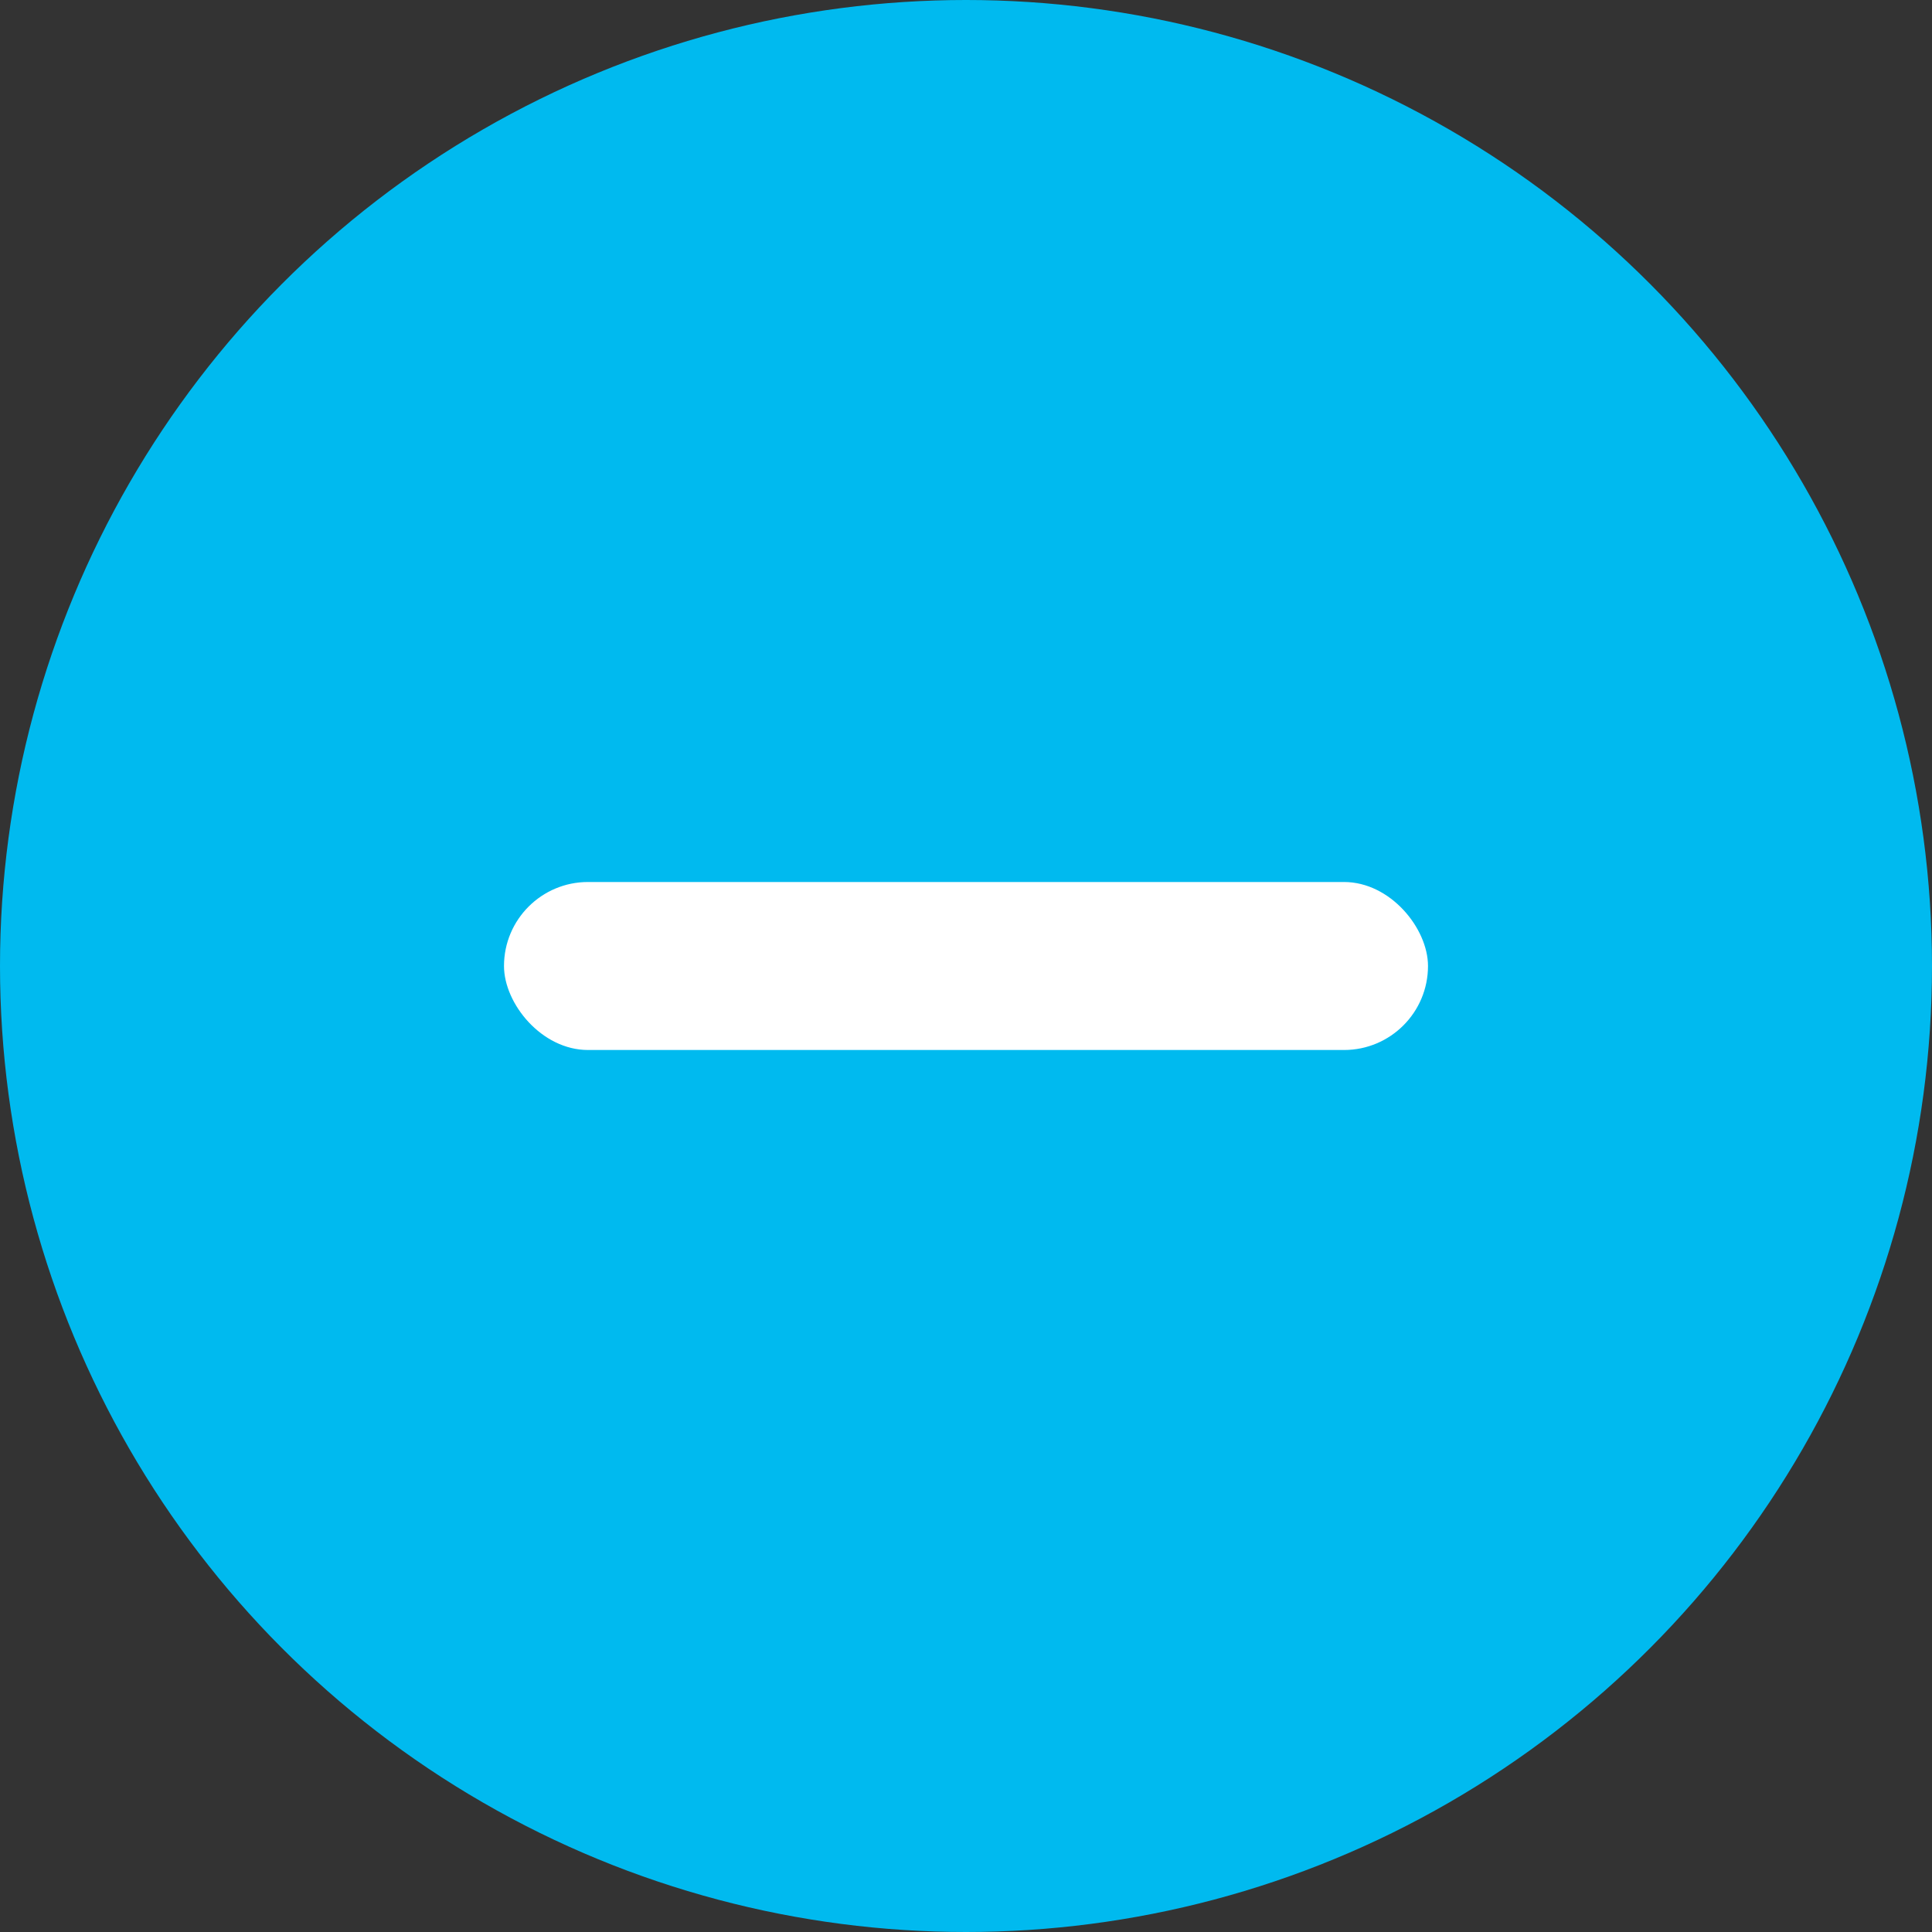
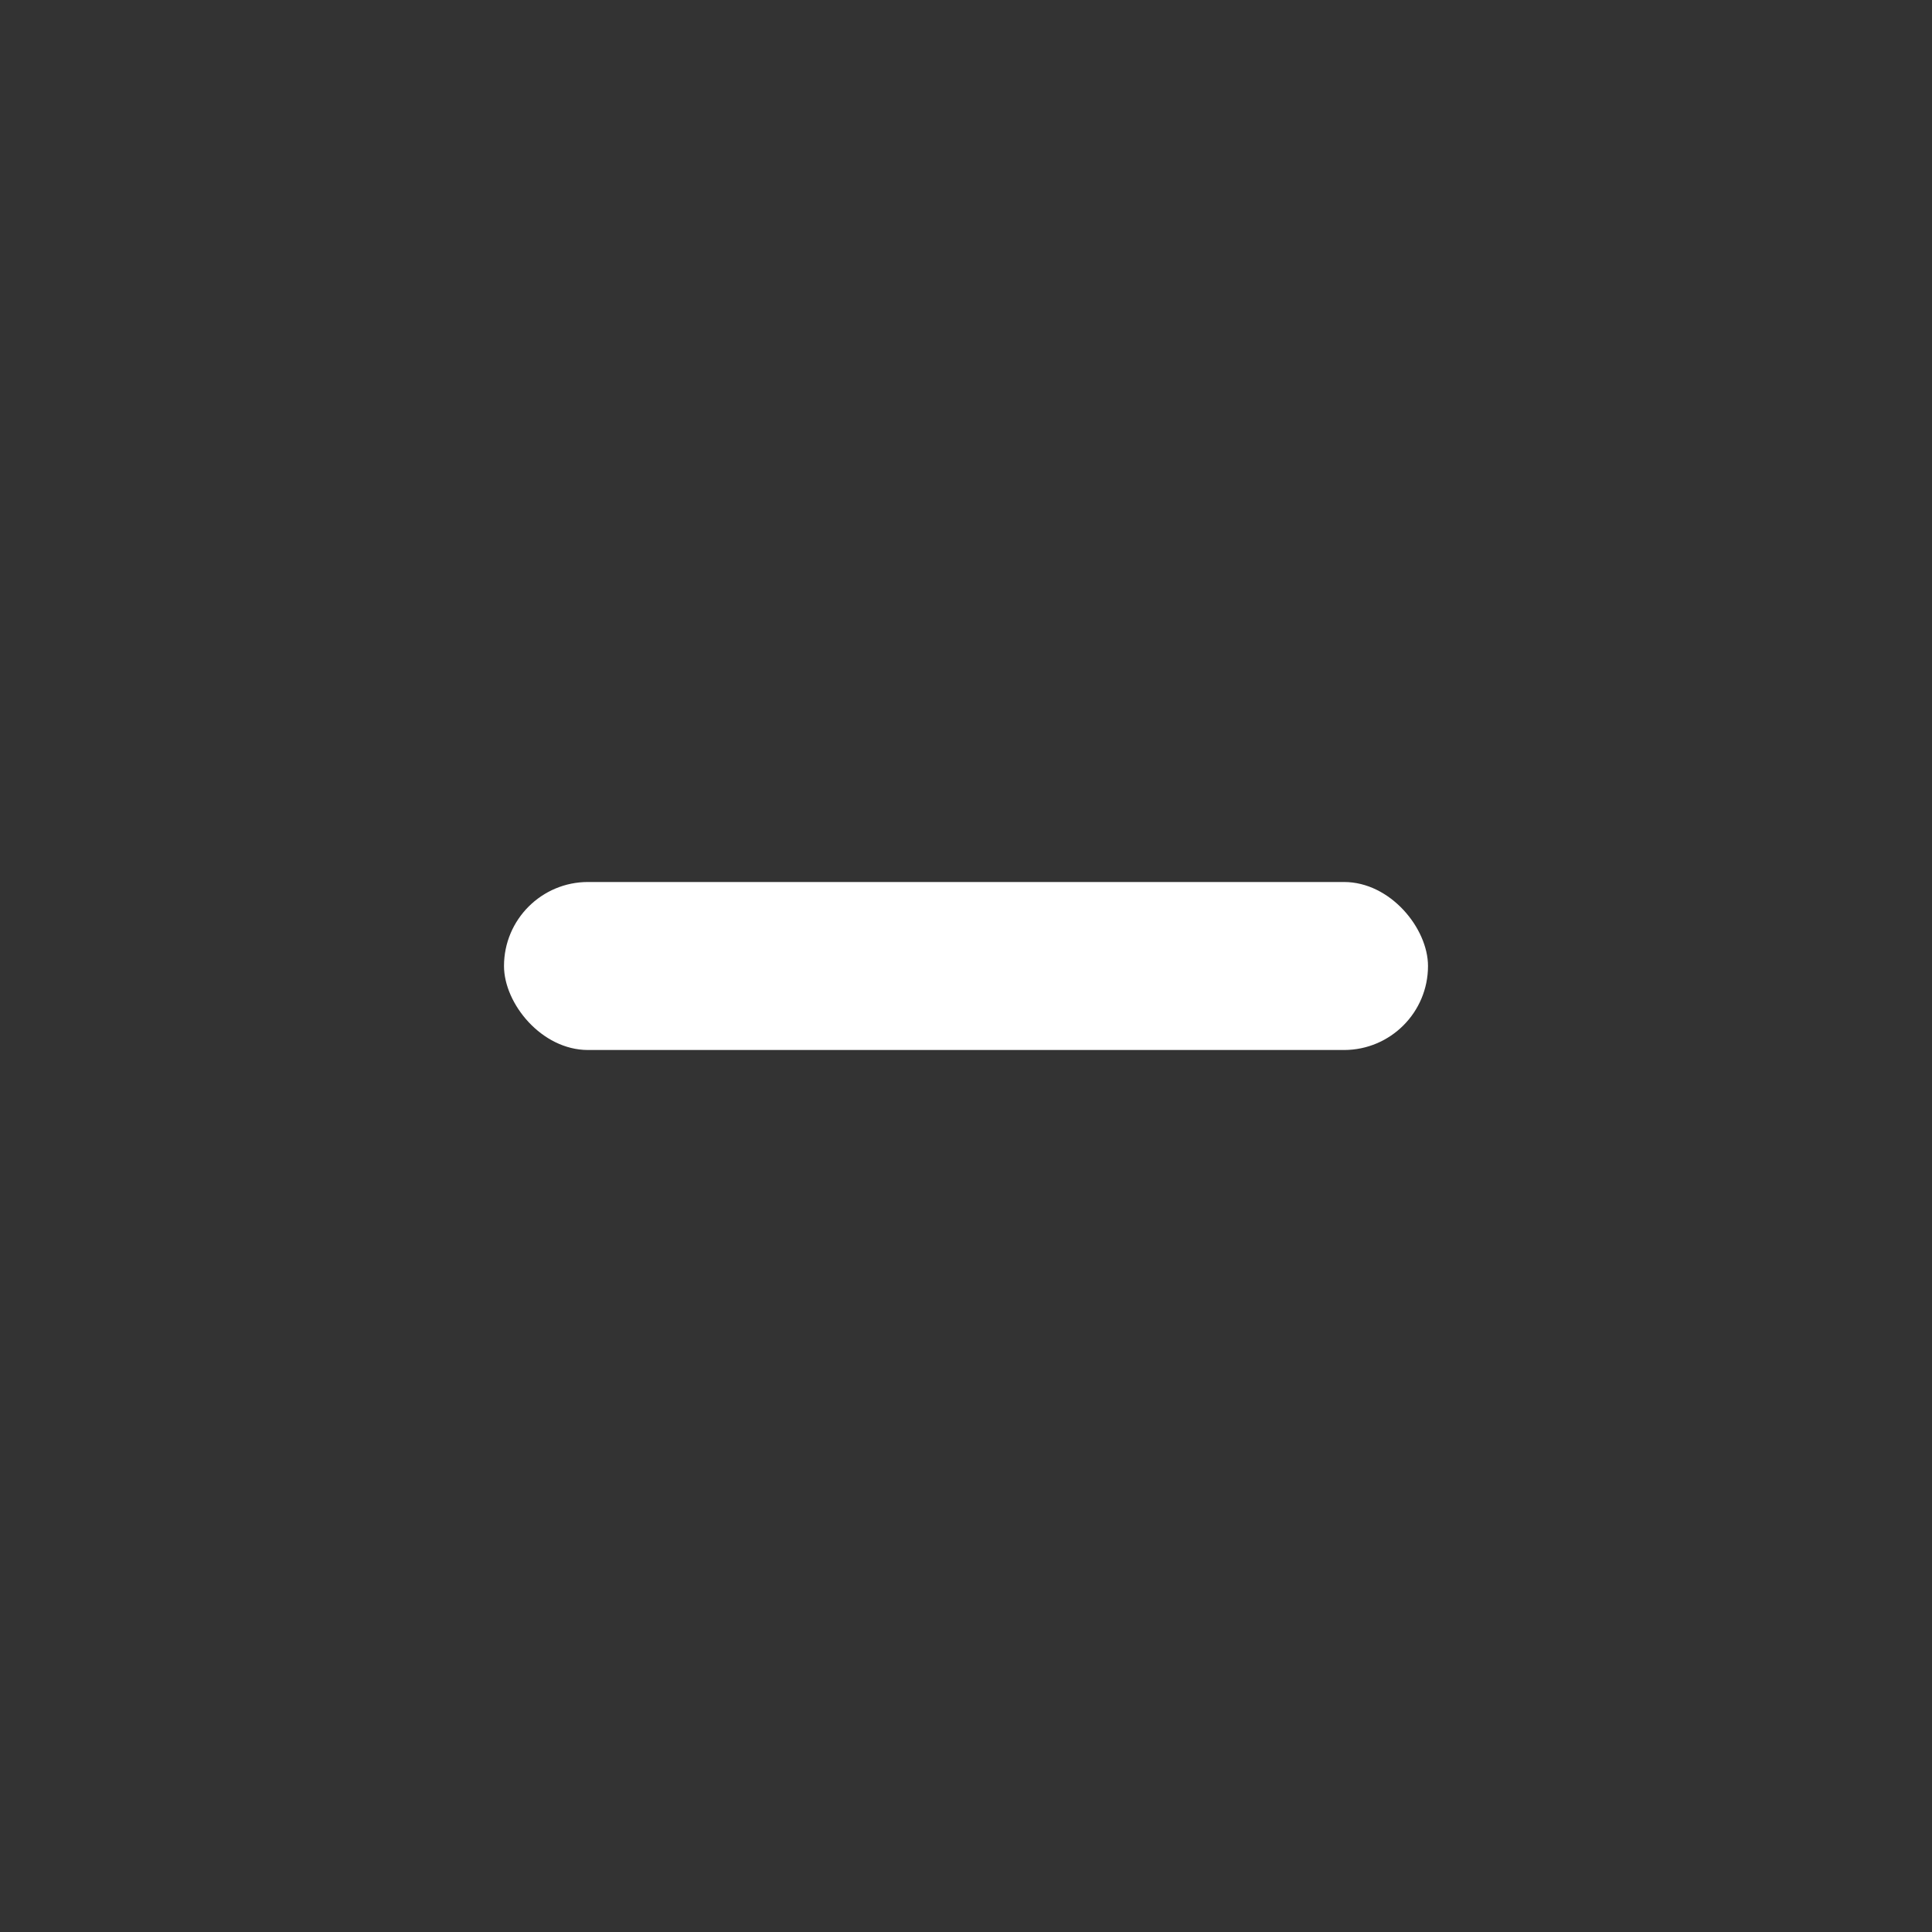
<svg xmlns="http://www.w3.org/2000/svg" width="23" height="23" viewBox="0 0 23 23">
  <rect x="0" y="0" width="23" height="23" fill="#333333" stroke="none" />
  <g fill="none" fill-rule="evenodd">
-     <circle cx="11.5" cy="11.5" r="11.5" fill="#00BAEF" />
    <rect width="11" height="2" x="6" y="10.5" fill="#FFF" rx="1" />
  </g>
</svg>